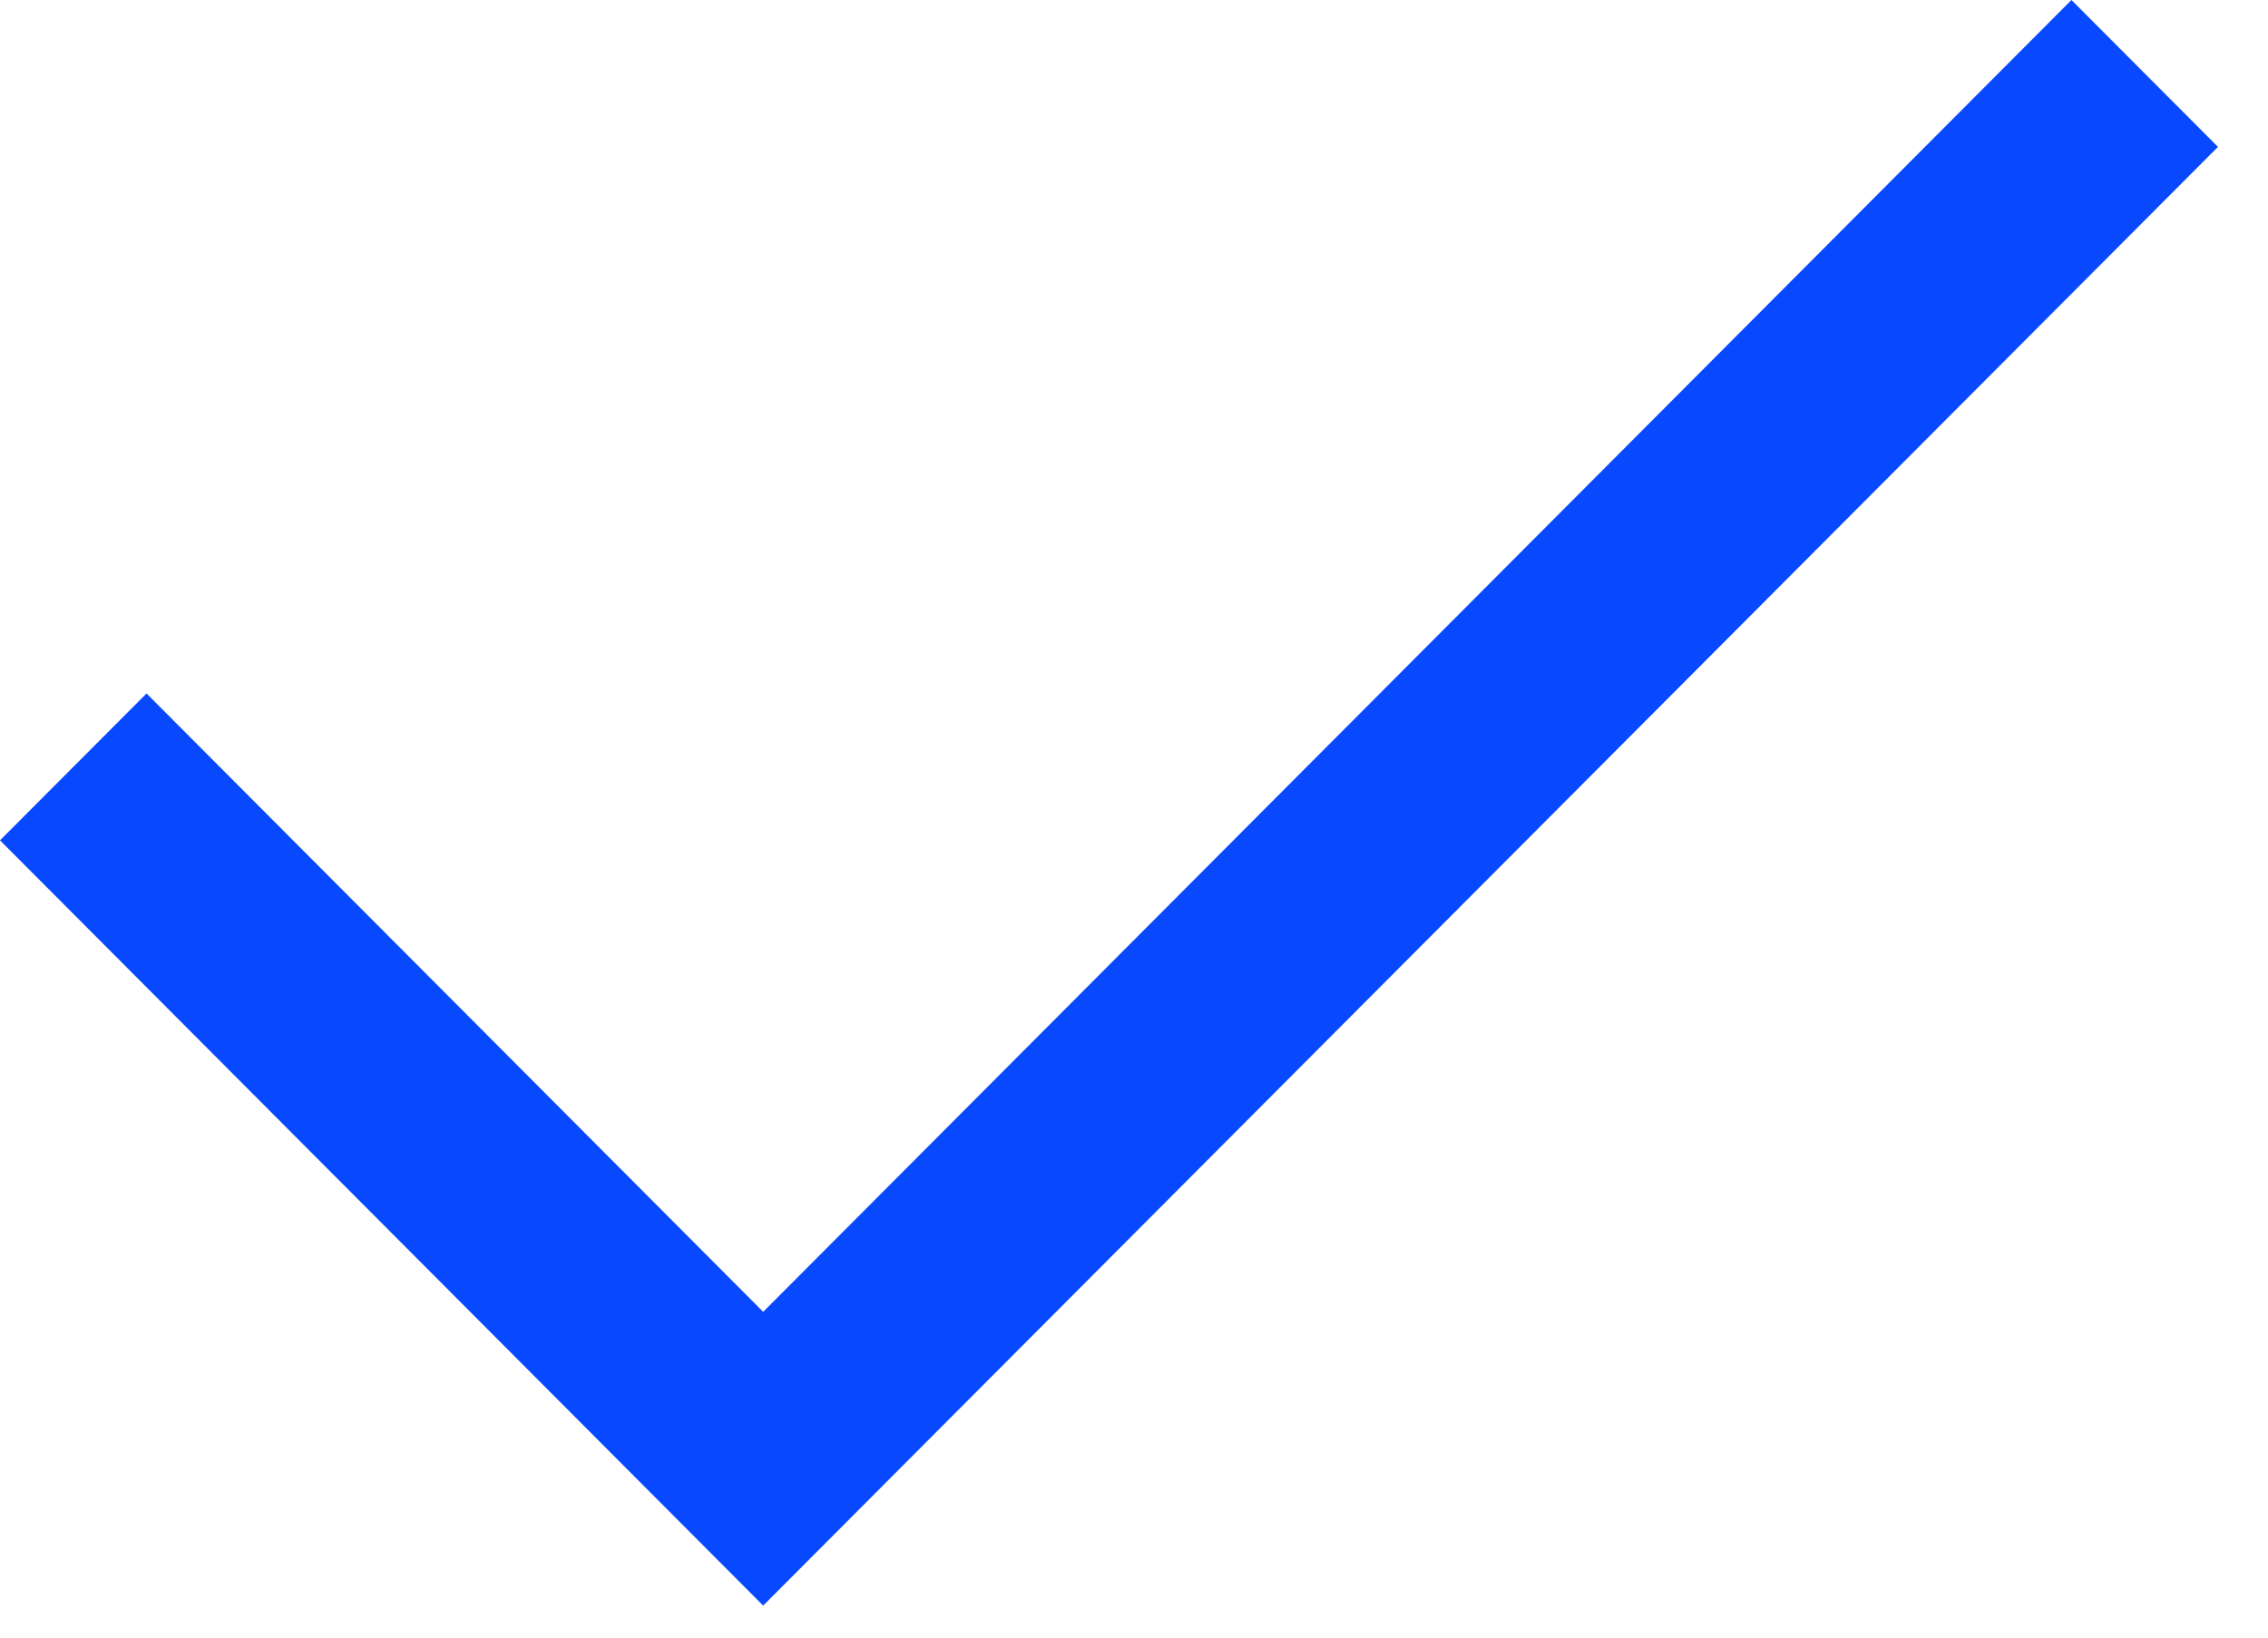
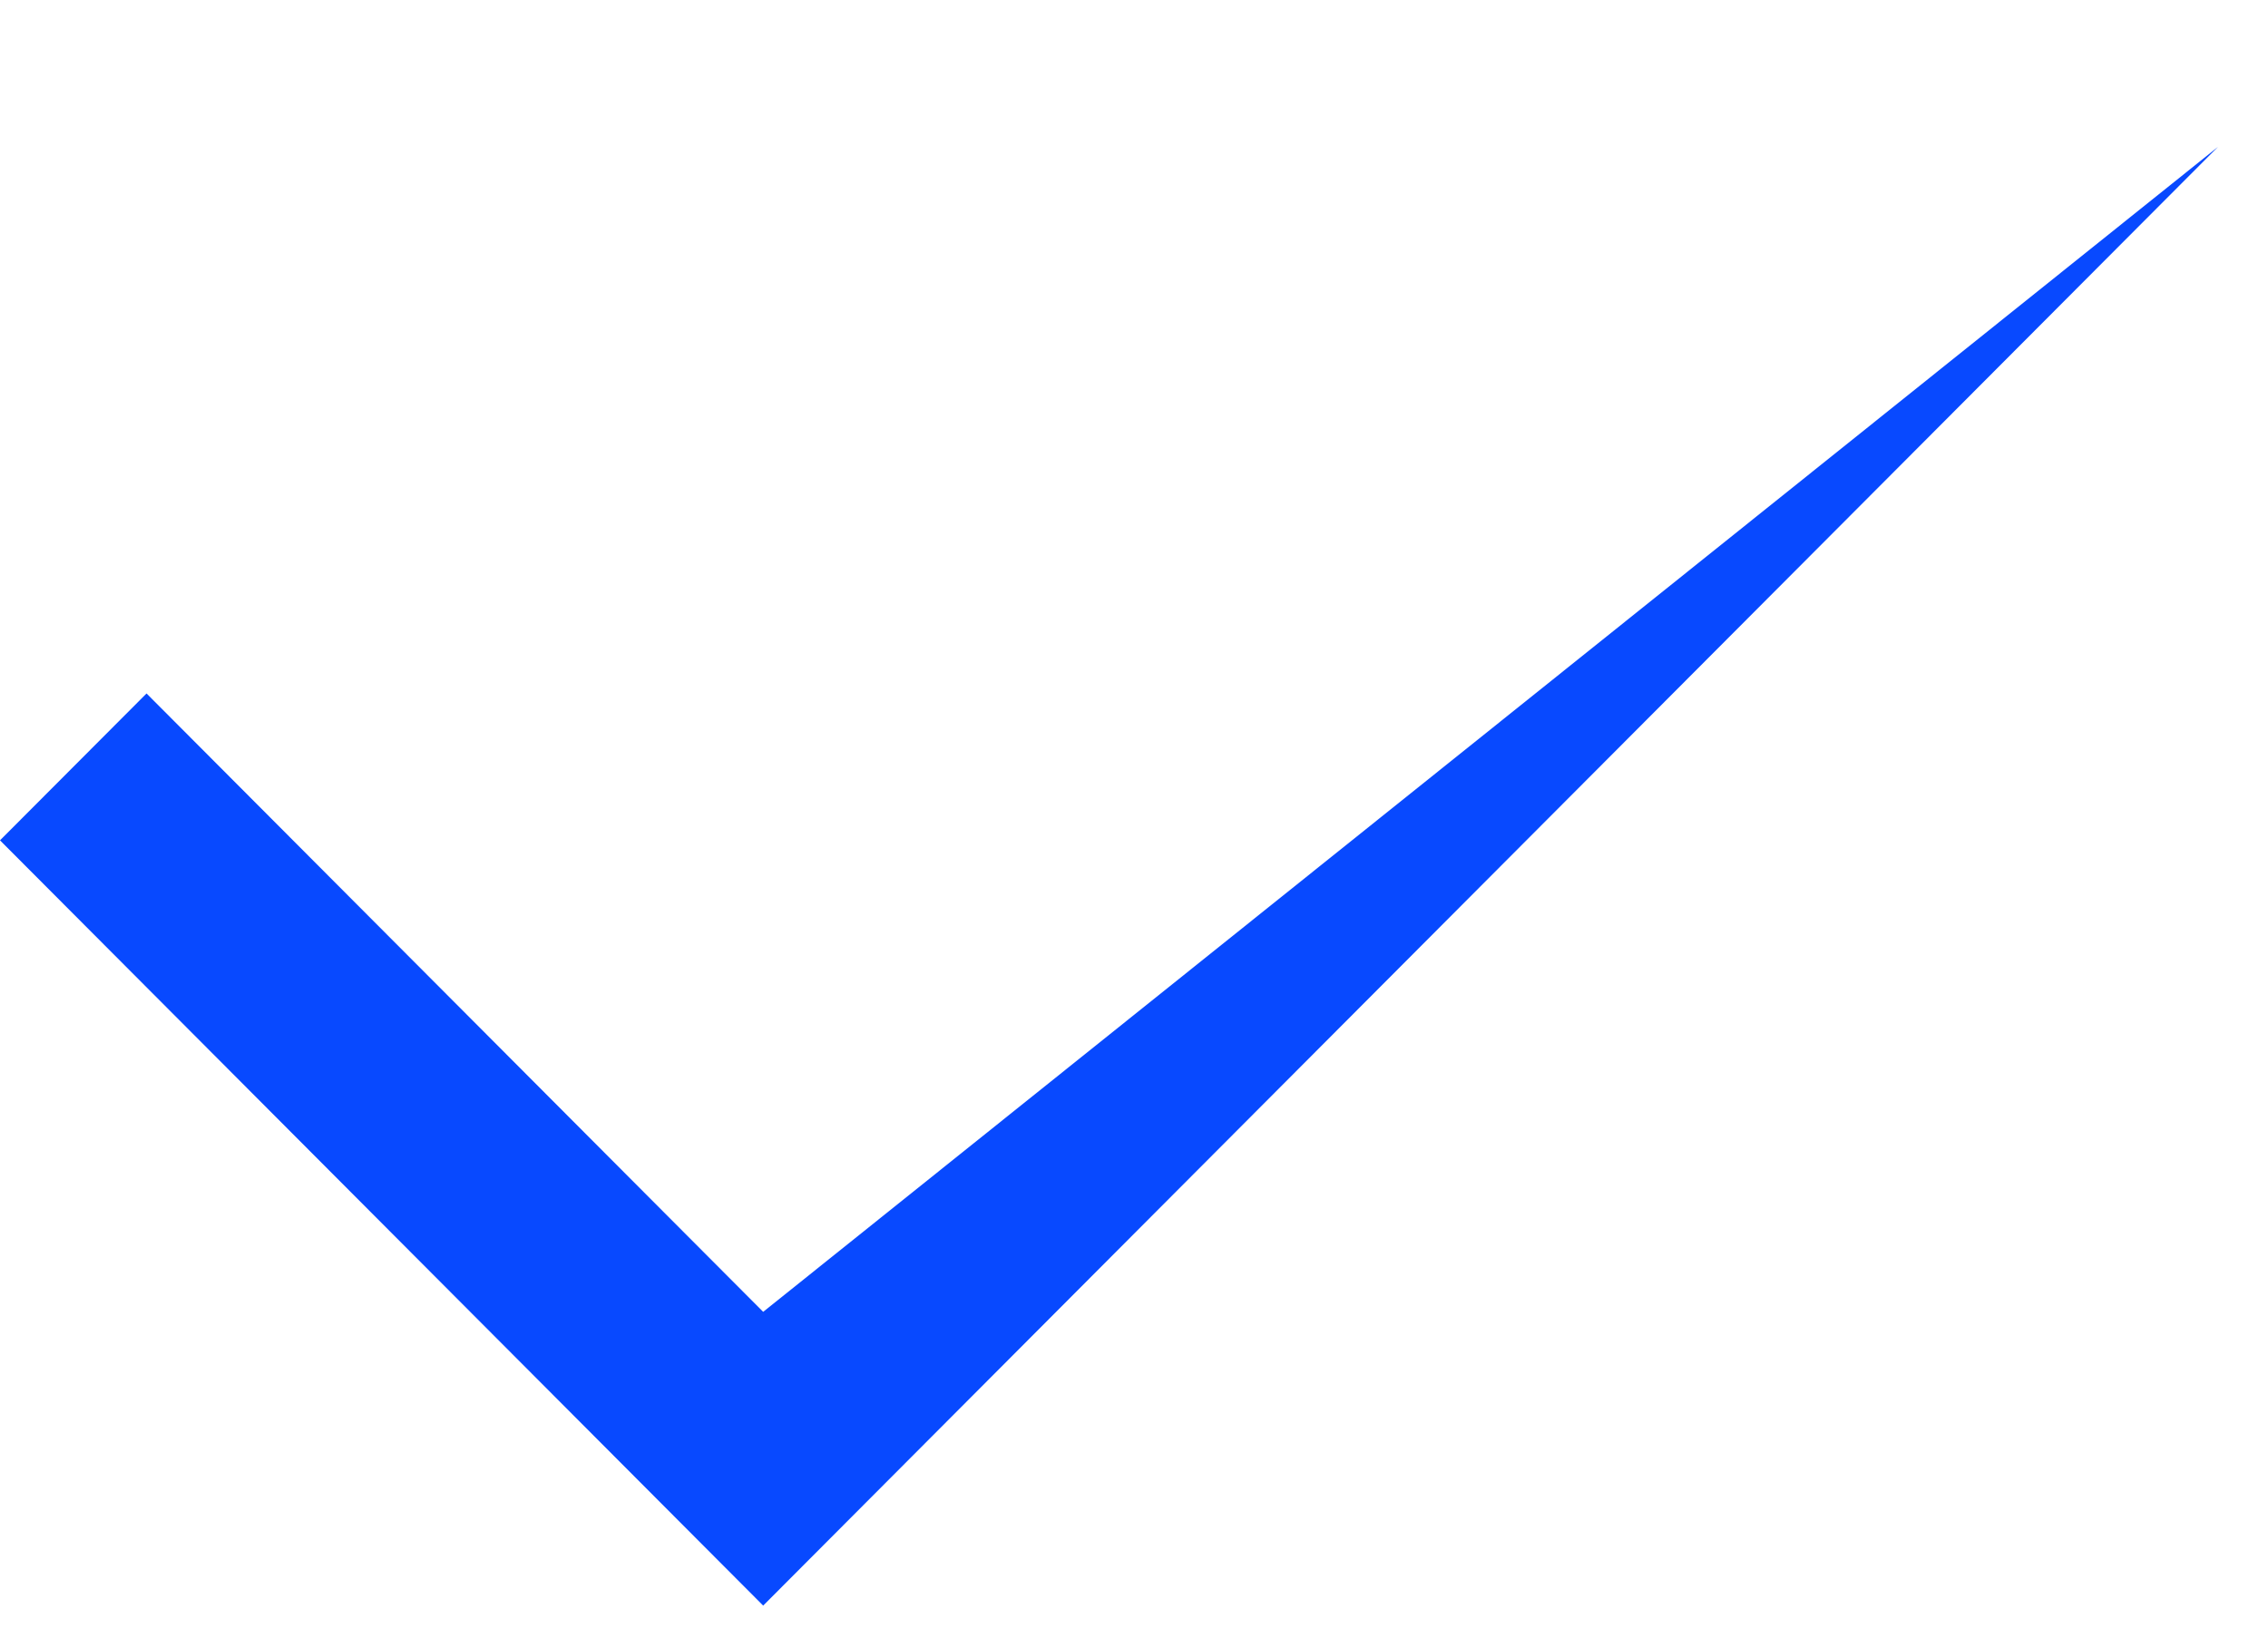
<svg xmlns="http://www.w3.org/2000/svg" width="18" height="13" viewBox="0 0 18 13" fill="none">
-   <path d="M6.057 12.746L0 6.671L1.163 5.505L6.057 10.414L16.44 0L17.603 1.166L6.057 12.746Z" fill="#0849FF" />
+   <path d="M6.057 12.746L0 6.671L1.163 5.505L6.057 10.414L17.603 1.166L6.057 12.746Z" fill="#0849FF" />
</svg>